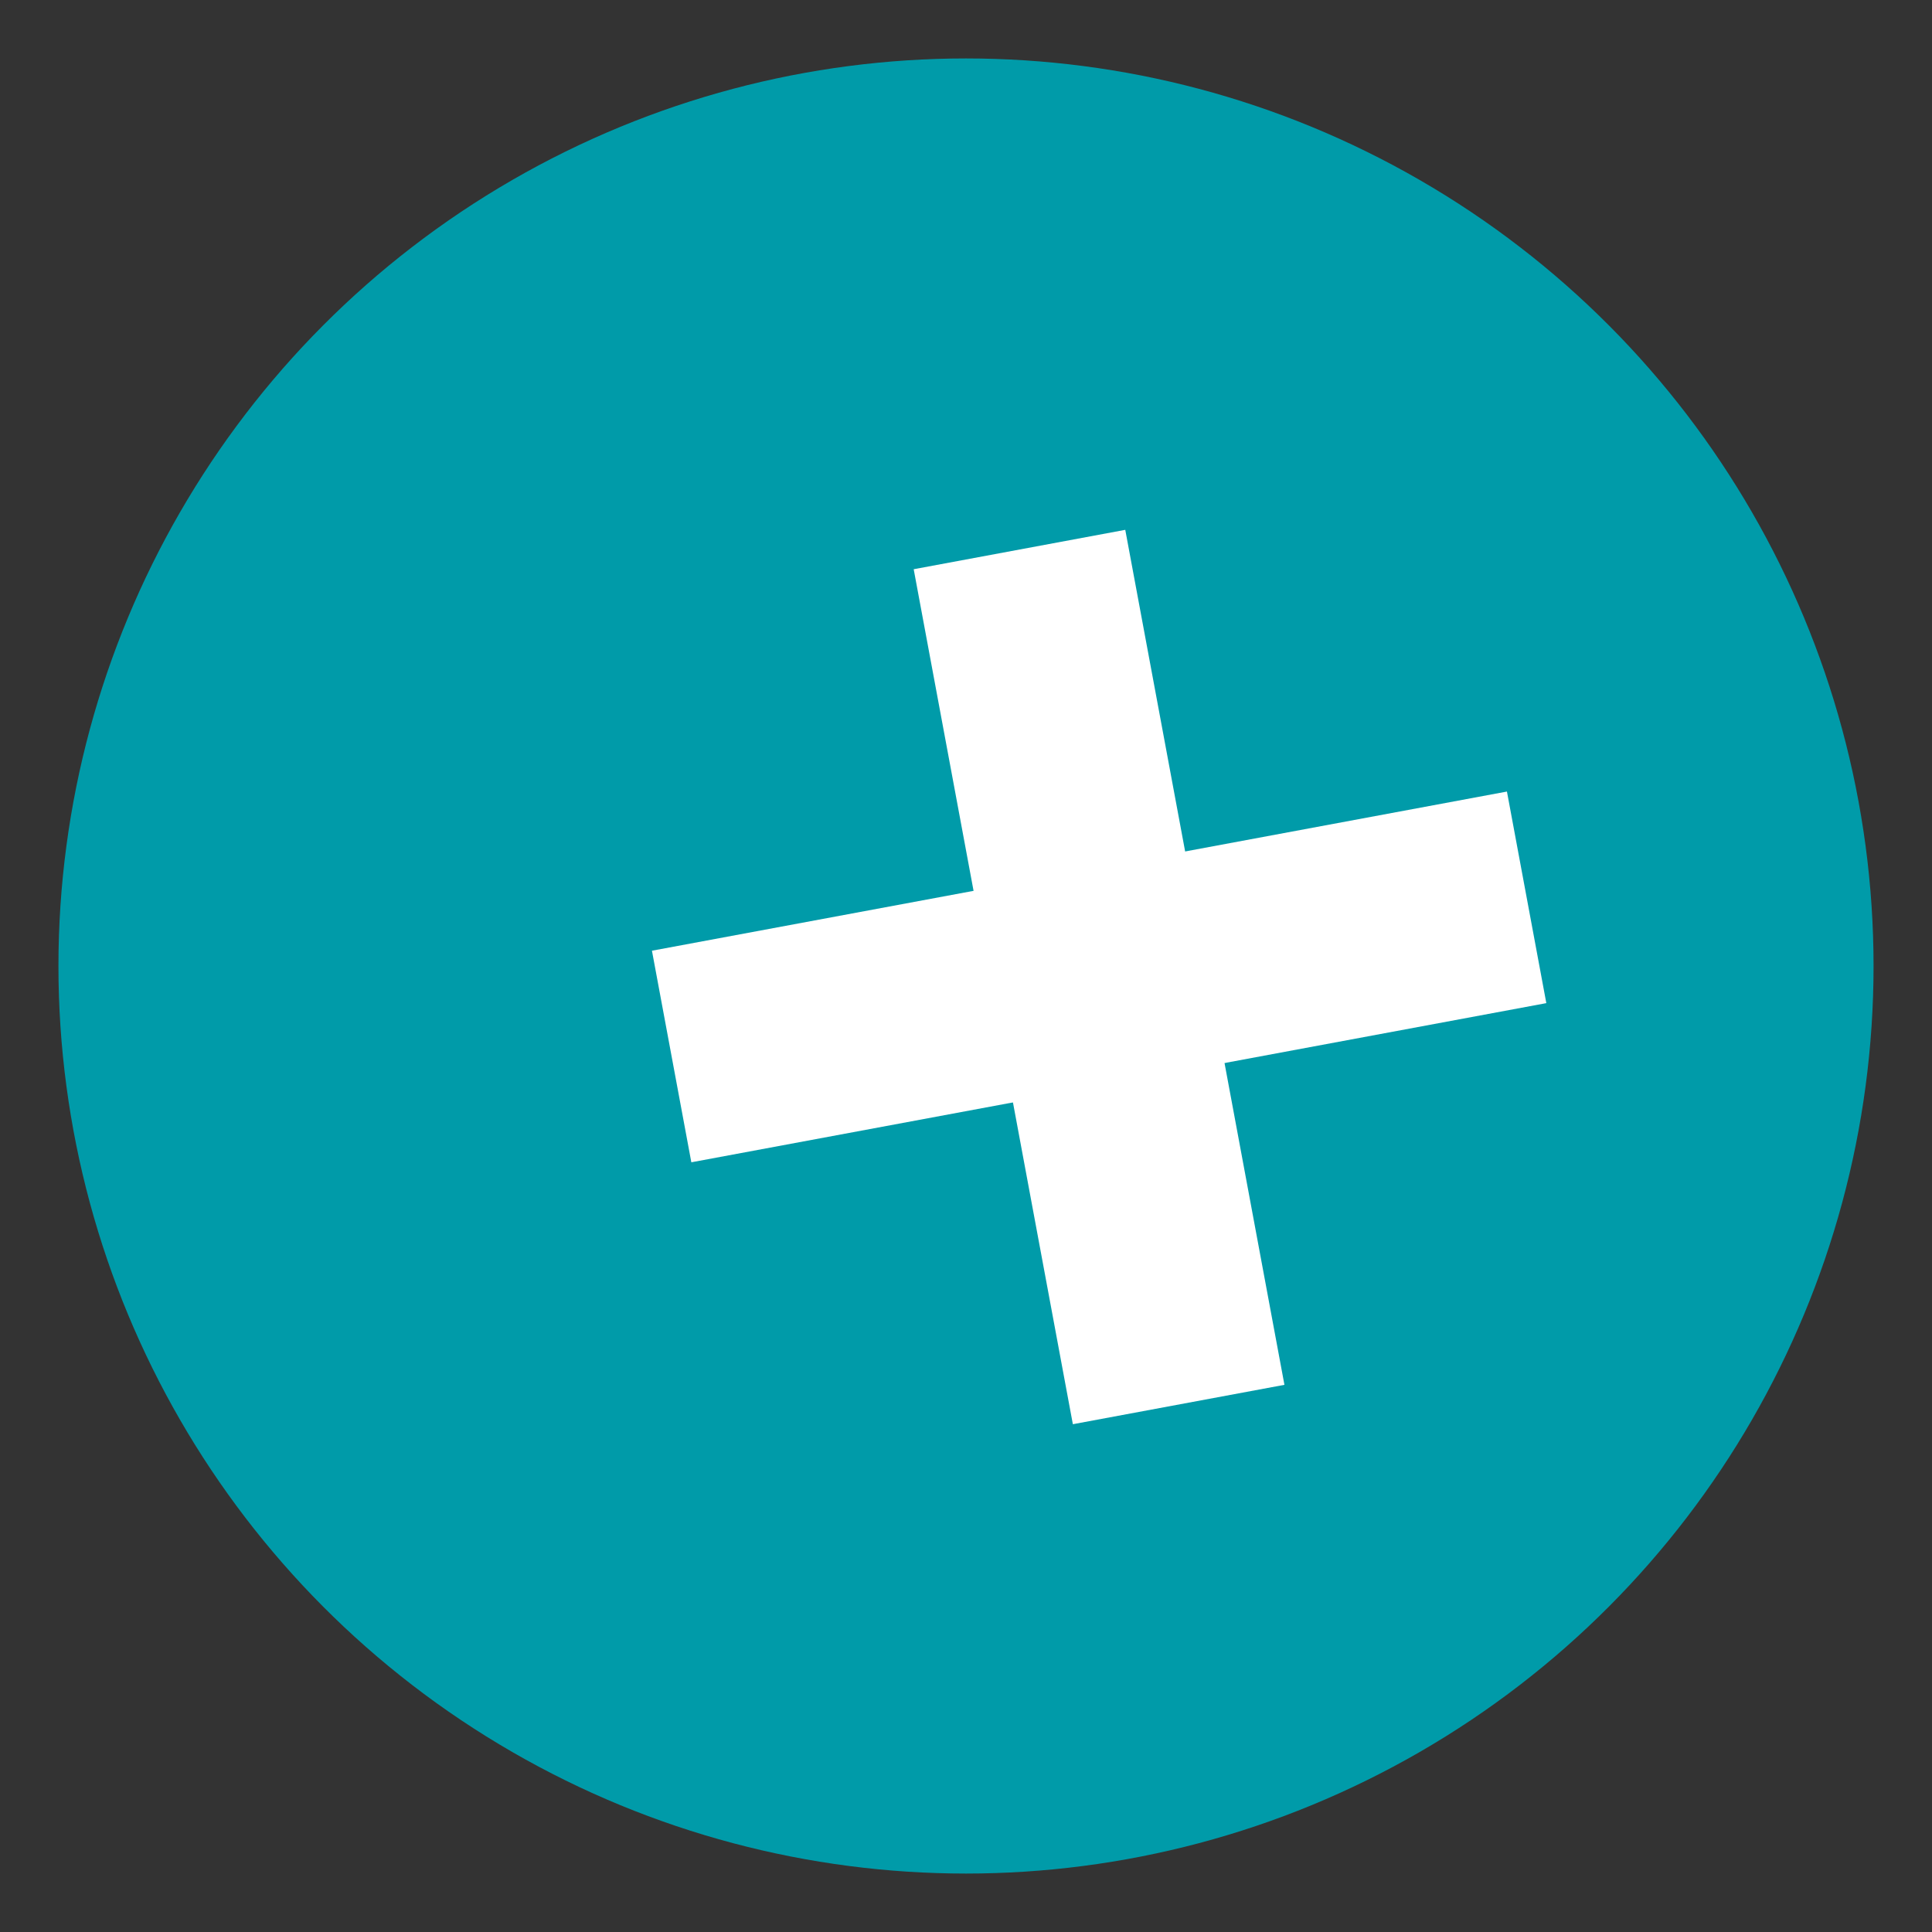
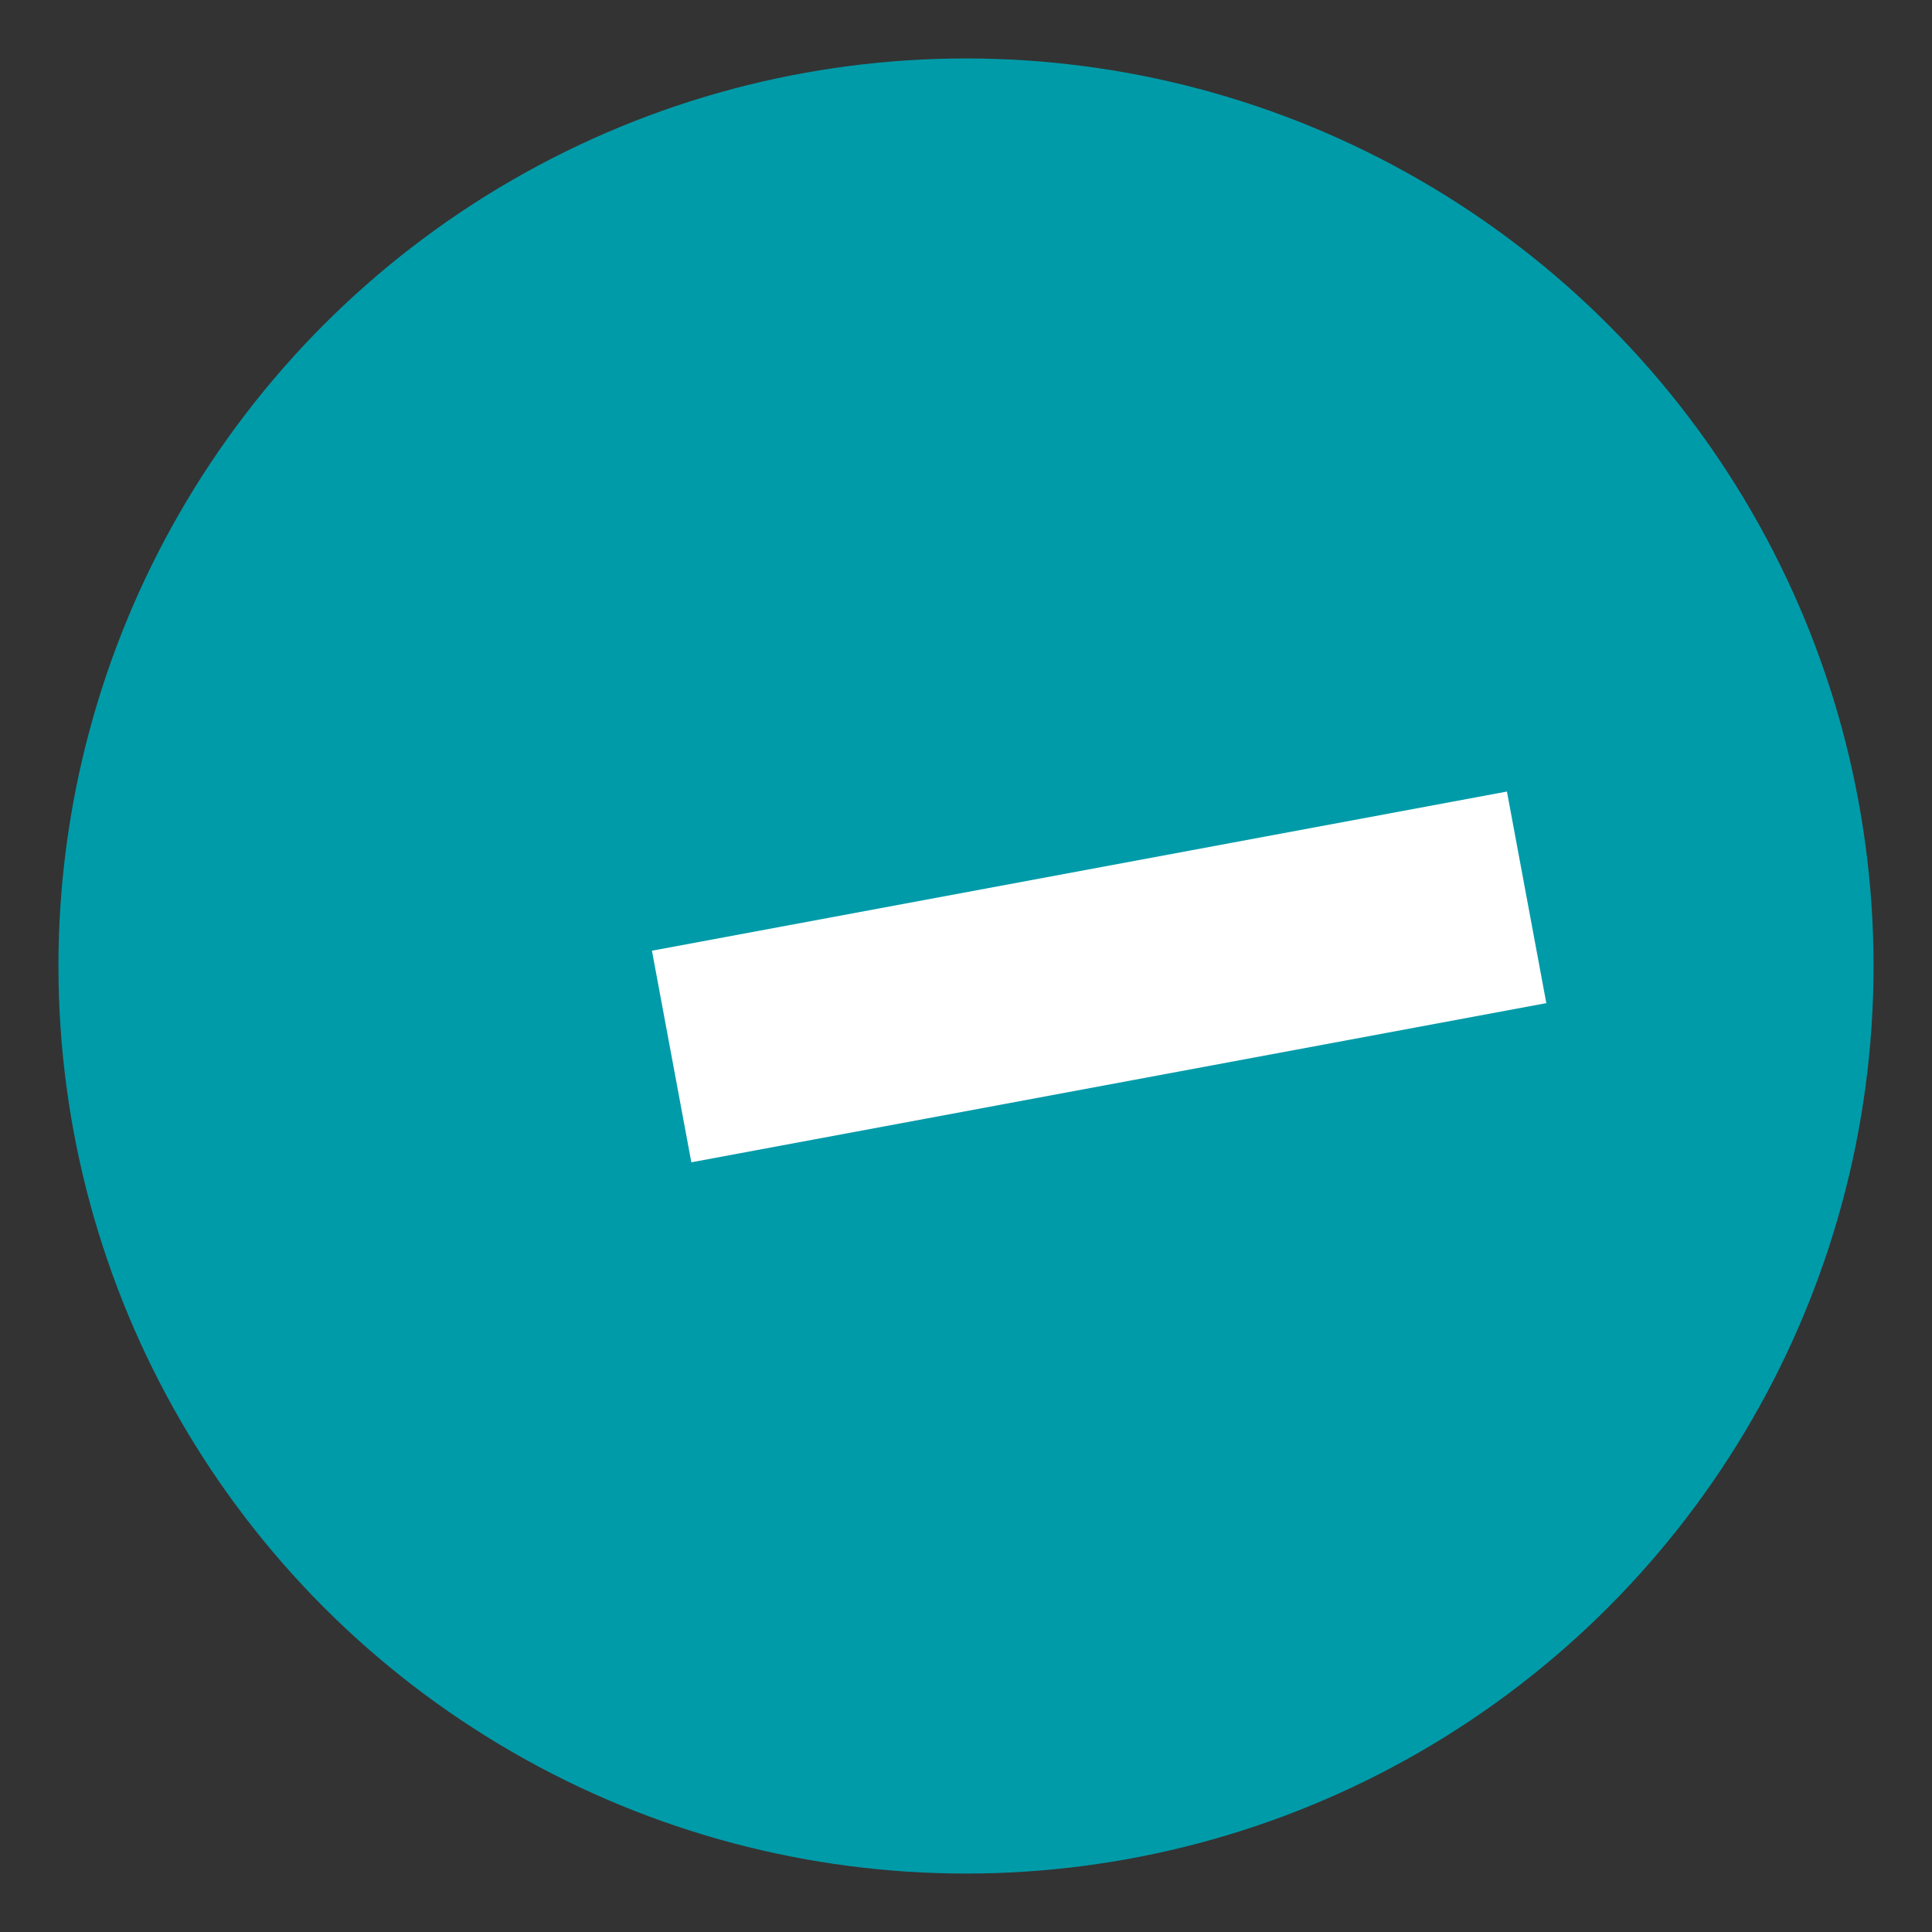
<svg xmlns="http://www.w3.org/2000/svg" version="1.1" id="Ebene_1" x="0px" y="0px" viewBox="0 0 1094.2 1094.2" style="enable-background:new 0 0 1094.2 1094.2;" xml:space="preserve">
  <rect x="0" y="0" width="1094.2" height="1094.2" fill="#333333" stroke="none" />
  <style type="text/css">
	.st0{fill:#009BA9;}
	.st1{fill:#FFFFFF;}
</style>
  <g>
    <circle class="st0" cx="547.1" cy="547.1" r="514" />
    <g>
      <g>
        <rect x="376.4" y="492.2" transform="matrix(0.983 -0.183 0.183 0.983 -90.84 123.494)" class="st1" width="492.6" height="121.9" />
-         <rect x="561.7" y="306.9" transform="matrix(0.983 -0.183 0.183 0.983 -90.84 123.494)" class="st1" width="121.9" height="492.6" />
      </g>
    </g>
  </g>
</svg>